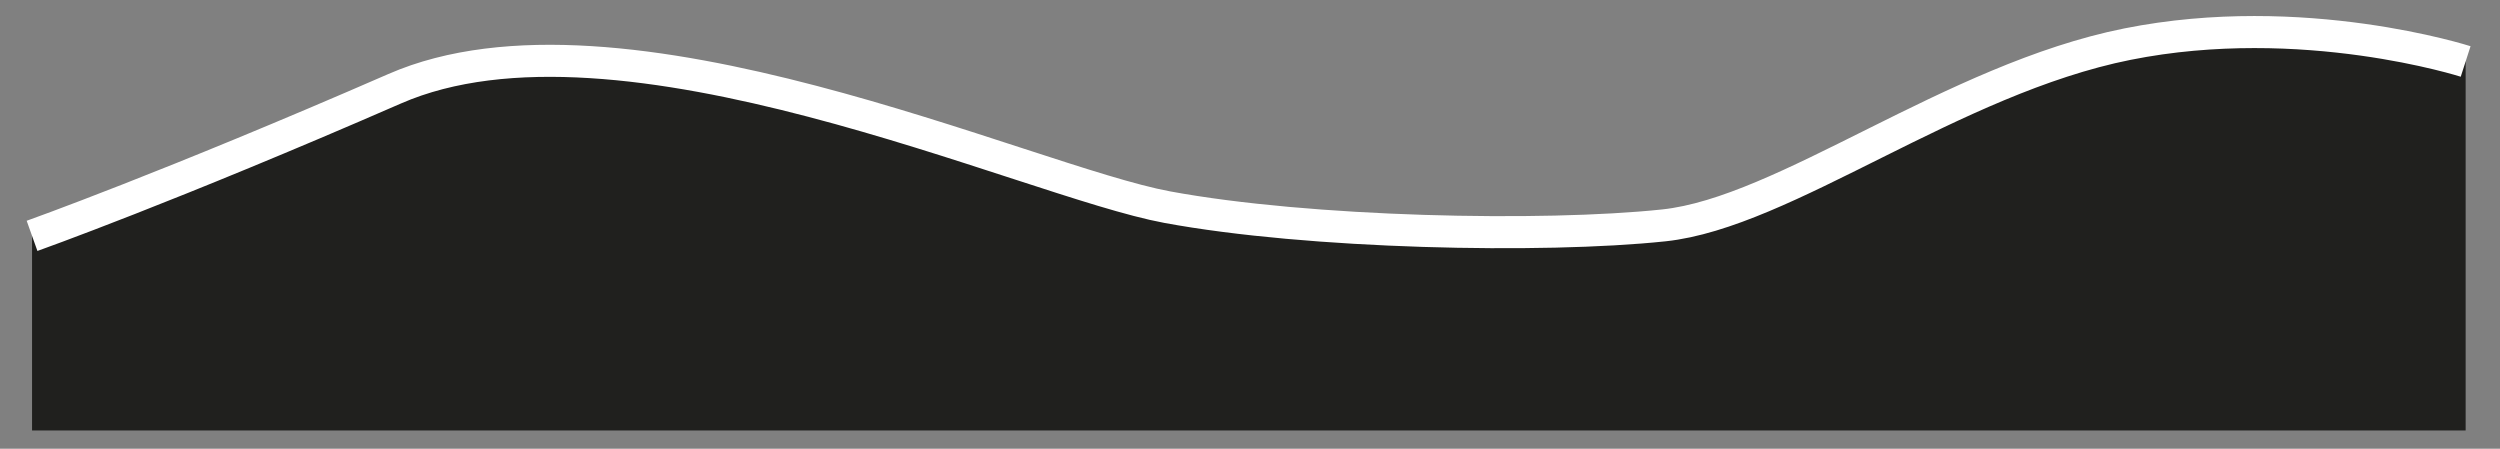
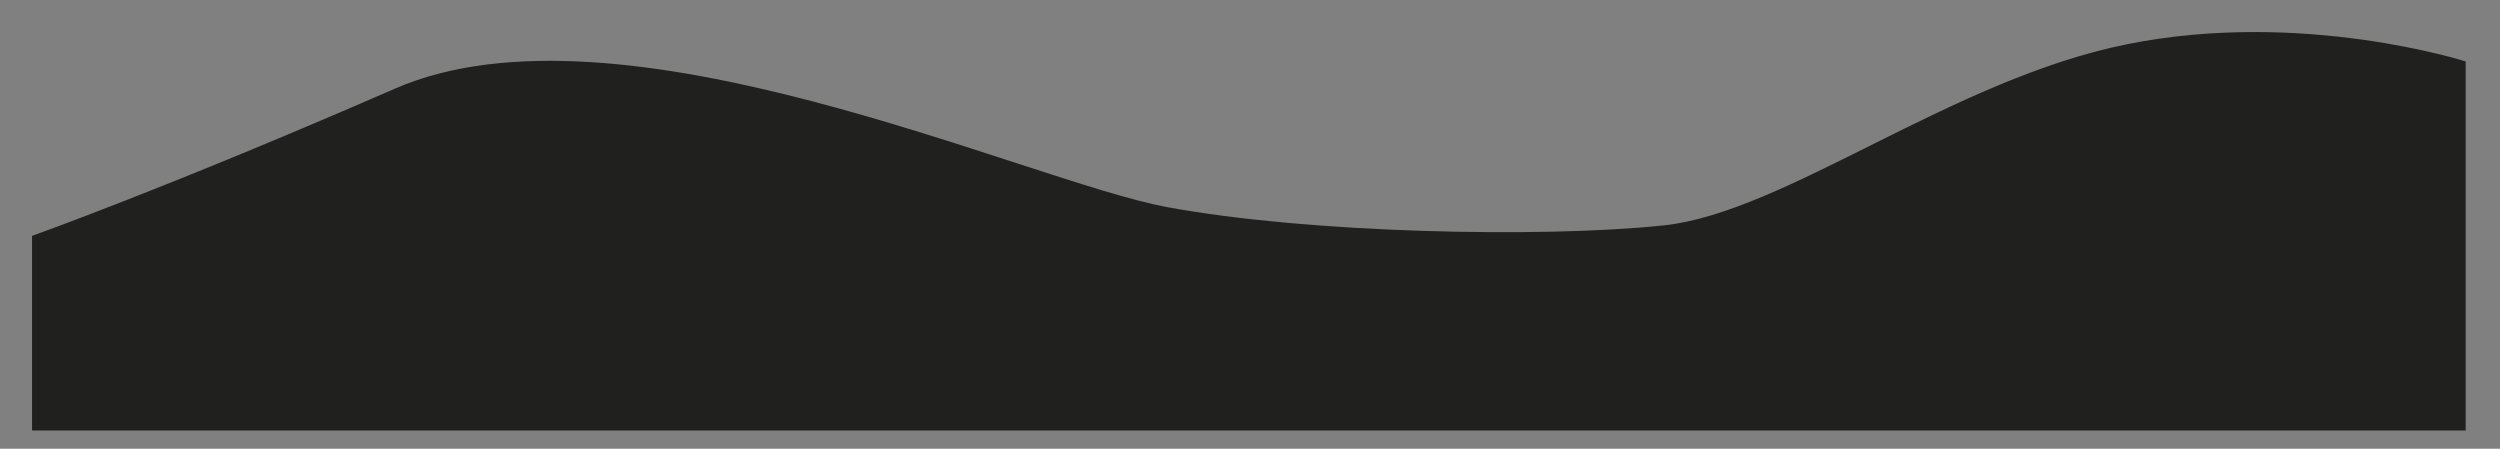
<svg xmlns="http://www.w3.org/2000/svg" width="78" height="14" viewBox="0 0 78 14" fill="none">
  <rect x="0" y="0" width="78" height="14" fill="#808080" stroke="none" />
  <path d="M76.928 1.918V13.43H1V7.359C1 7.359 5.294 5.831 12.316 2.768C19.338 -0.295 32.005 5.647 36.418 6.463C40.831 7.28 48.135 7.432 51.911 7.032C55.687 6.631 60.907 2.47 66.377 1.377C71.848 0.283 76.928 1.918 76.928 1.918Z" fill="#20201E" />
-   <path d="M76.928 1.918C76.928 1.918 71.848 0.283 66.377 1.377C60.907 2.47 55.687 6.631 51.911 7.032C48.135 7.432 40.831 7.28 36.418 6.463C32.005 5.647 19.338 -0.295 12.316 2.768C5.294 5.831 1 7.359 1 7.359" stroke="white" />
</svg>